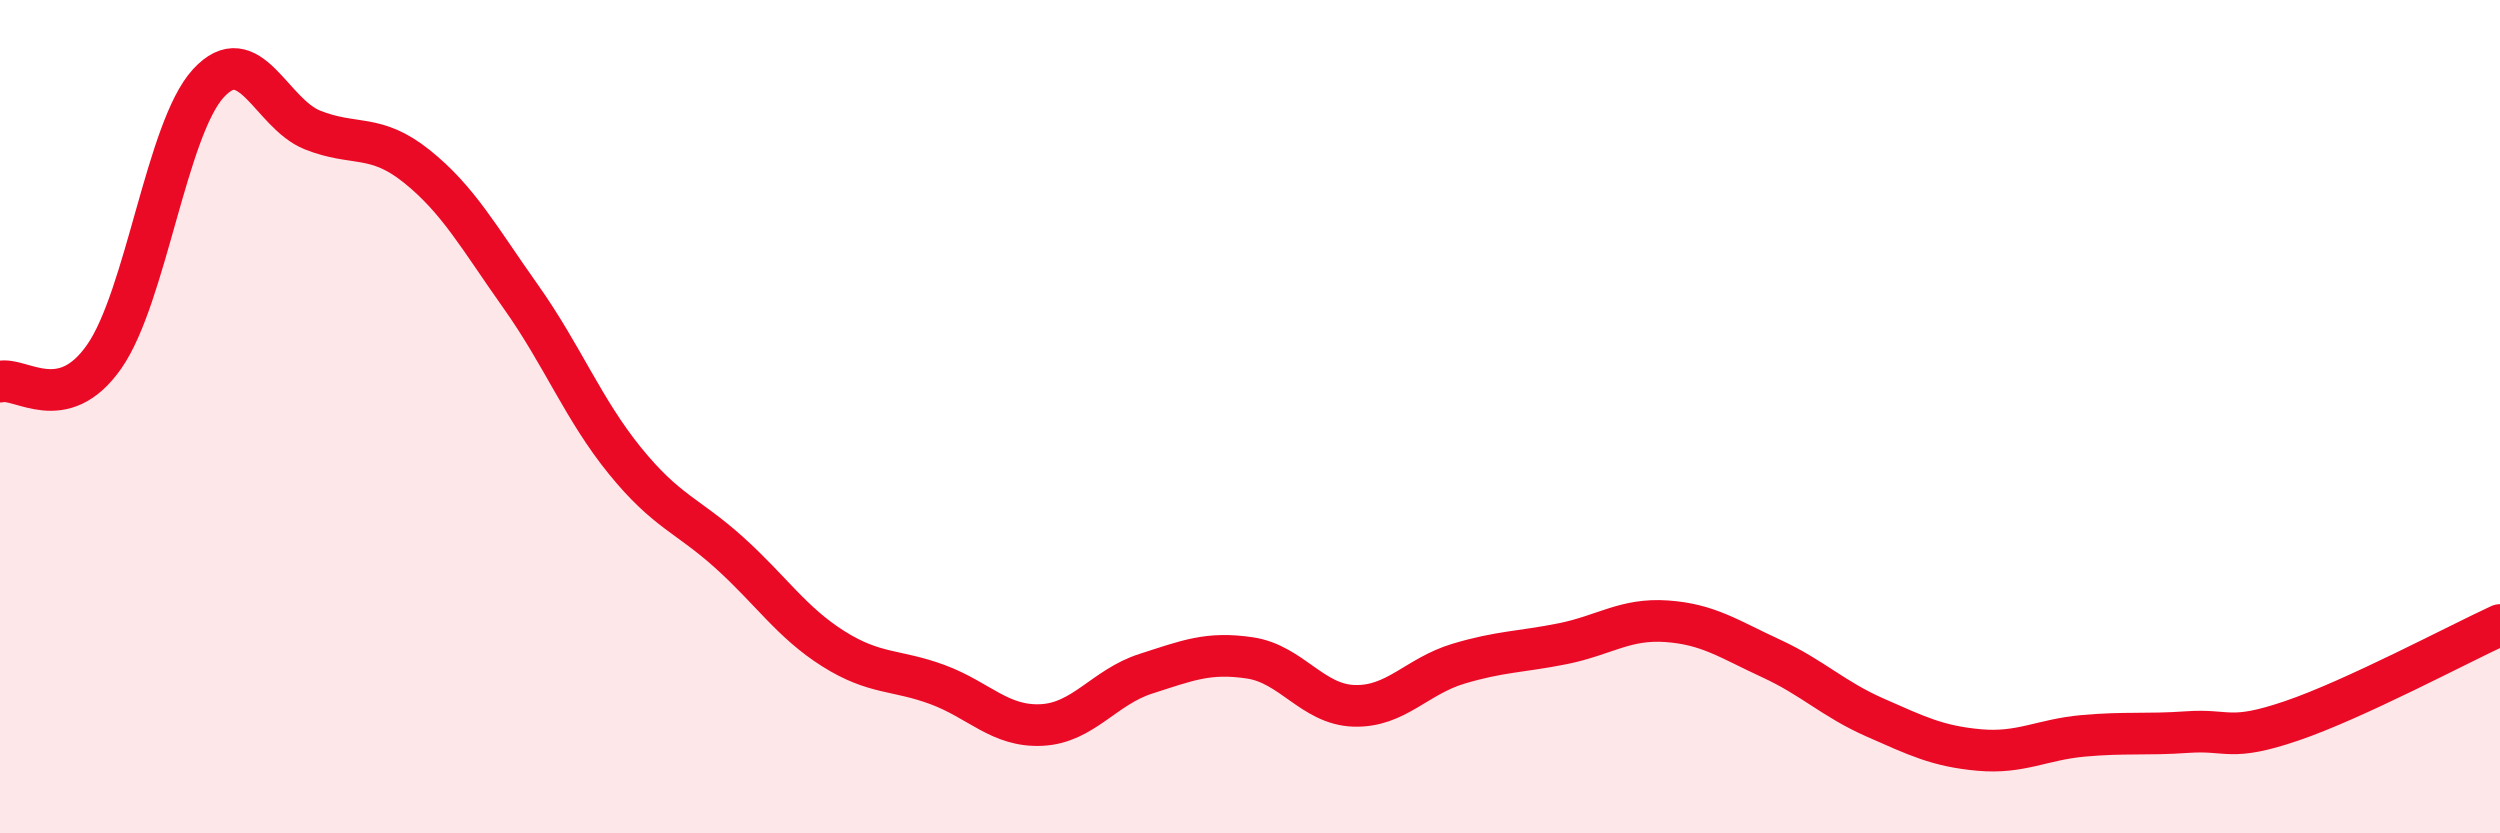
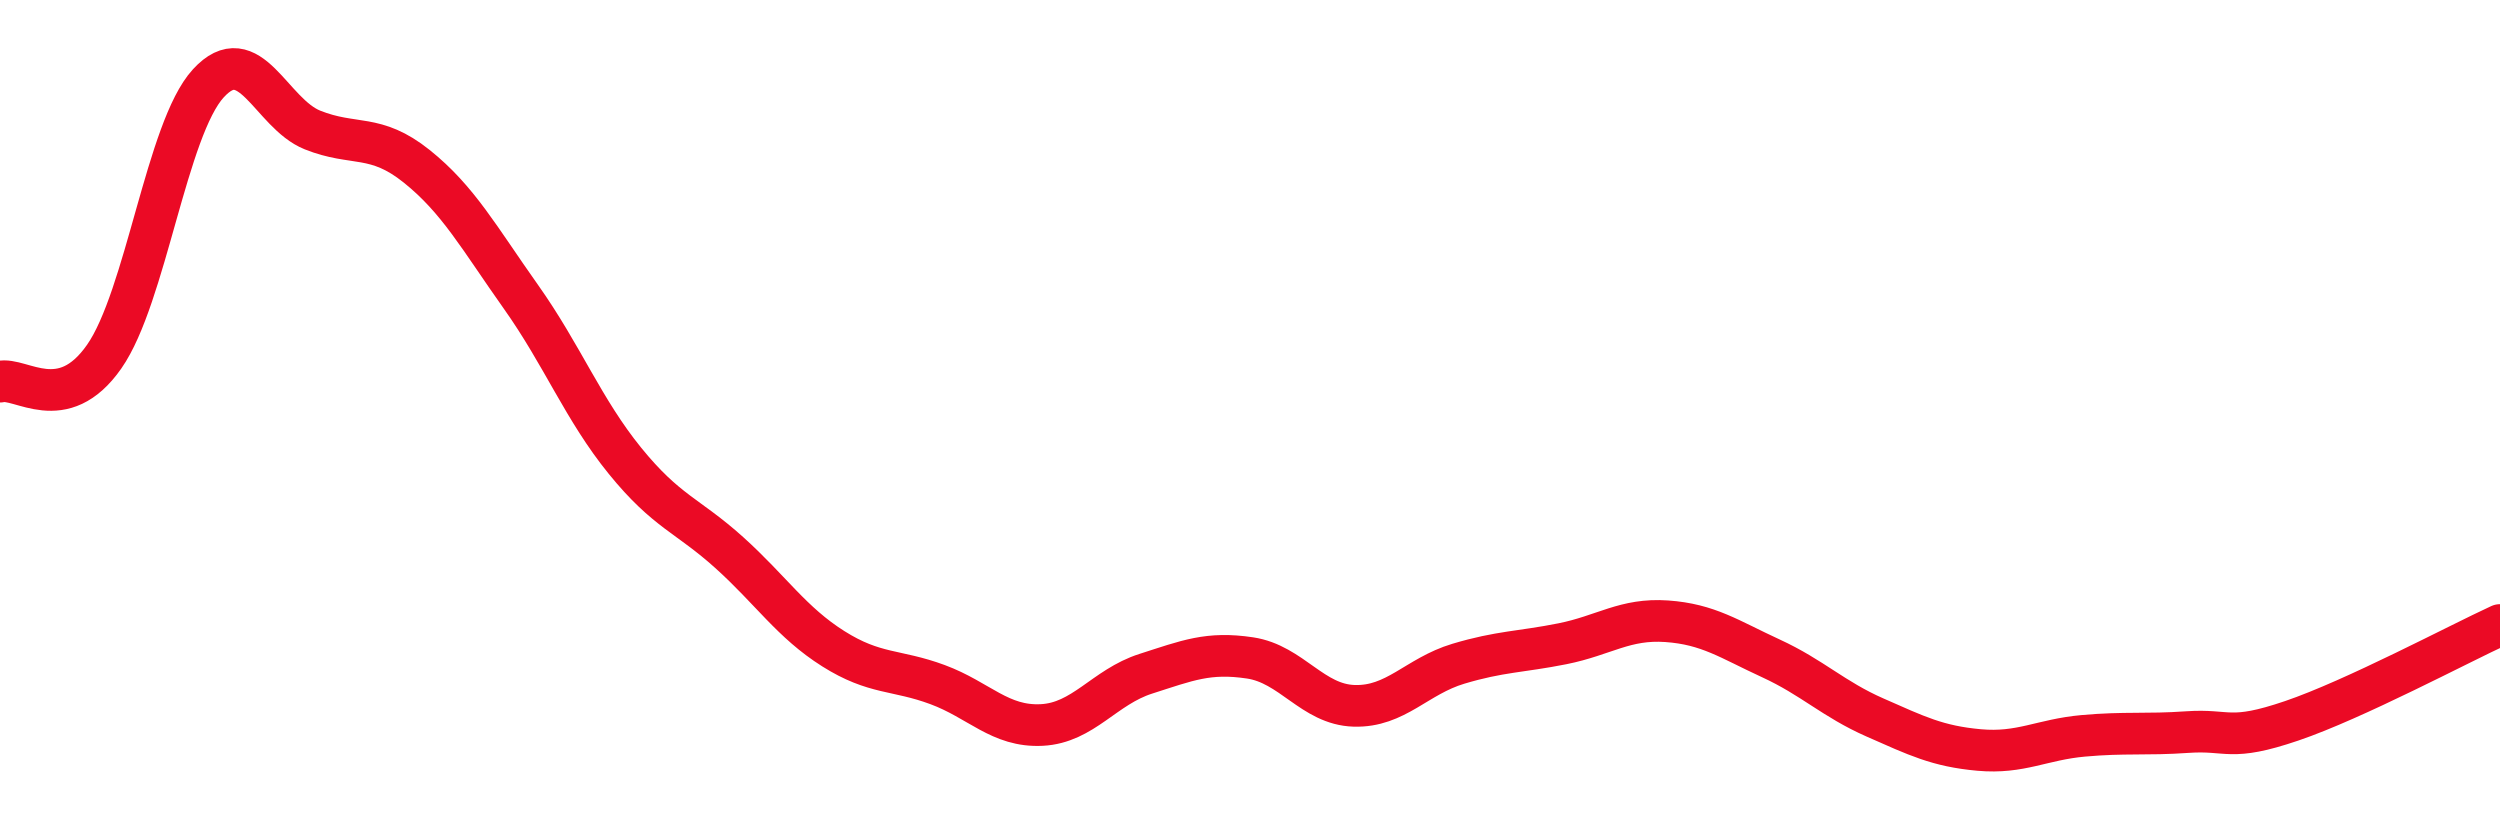
<svg xmlns="http://www.w3.org/2000/svg" width="60" height="20" viewBox="0 0 60 20">
-   <path d="M 0,9.16 C 0.5,9.04 1.5,9.99 2.5,8.56 C 3.5,7.13 4,3.09 5,2 C 6,0.91 6.5,2.72 7.5,3.12 C 8.5,3.52 9,3.19 10,3.99 C 11,4.79 11.5,5.71 12.5,7.12 C 13.5,8.53 14,9.83 15,11.06 C 16,12.29 16.5,12.36 17.5,13.26 C 18.5,14.16 19,14.94 20,15.57 C 21,16.2 21.5,16.06 22.5,16.43 C 23.5,16.8 24,17.45 25,17.4 C 26,17.35 26.5,16.49 27.5,16.17 C 28.5,15.85 29,15.64 30,15.79 C 31,15.94 31.5,16.91 32.5,16.94 C 33.5,16.97 34,16.23 35,15.93 C 36,15.63 36.5,15.65 37.5,15.45 C 38.5,15.25 39,14.84 40,14.91 C 41,14.98 41.5,15.34 42.5,15.8 C 43.5,16.26 44,16.78 45,17.22 C 46,17.66 46.5,17.91 47.5,18 C 48.5,18.09 49,17.75 50,17.66 C 51,17.57 51.5,17.64 52.5,17.57 C 53.5,17.5 53.5,17.81 55,17.3 C 56.5,16.79 59,15.46 60,15L60 20L0 20Z" fill="#EB0A25" opacity="0.1" stroke-linecap="round" stroke-linejoin="round" />
  <path d="M 0,9.16 C 0.5,9.04 1.5,9.99 2.5,8.56 C 3.5,7.13 4,3.09 5,2 C 6,0.91 6.5,2.72 7.5,3.12 C 8.5,3.52 9,3.19 10,3.99 C 11,4.79 11.5,5.71 12.5,7.12 C 13.5,8.53 14,9.83 15,11.06 C 16,12.29 16.5,12.36 17.5,13.26 C 18.5,14.16 19,14.94 20,15.57 C 21,16.2 21.5,16.06 22.5,16.43 C 23.5,16.8 24,17.45 25,17.4 C 26,17.35 26.5,16.49 27.5,16.17 C 28.5,15.85 29,15.64 30,15.79 C 31,15.94 31.5,16.91 32.5,16.94 C 33.5,16.97 34,16.23 35,15.93 C 36,15.63 36.5,15.65 37.5,15.45 C 38.5,15.25 39,14.84 40,14.91 C 41,14.98 41.5,15.34 42.5,15.8 C 43.5,16.26 44,16.78 45,17.22 C 46,17.66 46.5,17.91 47.5,18 C 48.5,18.09 49,17.75 50,17.66 C 51,17.57 51.5,17.64 52.5,17.57 C 53.5,17.5 53.5,17.81 55,17.3 C 56.5,16.79 59,15.46 60,15" stroke="#EB0A25" stroke-width="1" fill="none" stroke-linecap="round" stroke-linejoin="round" />
</svg>